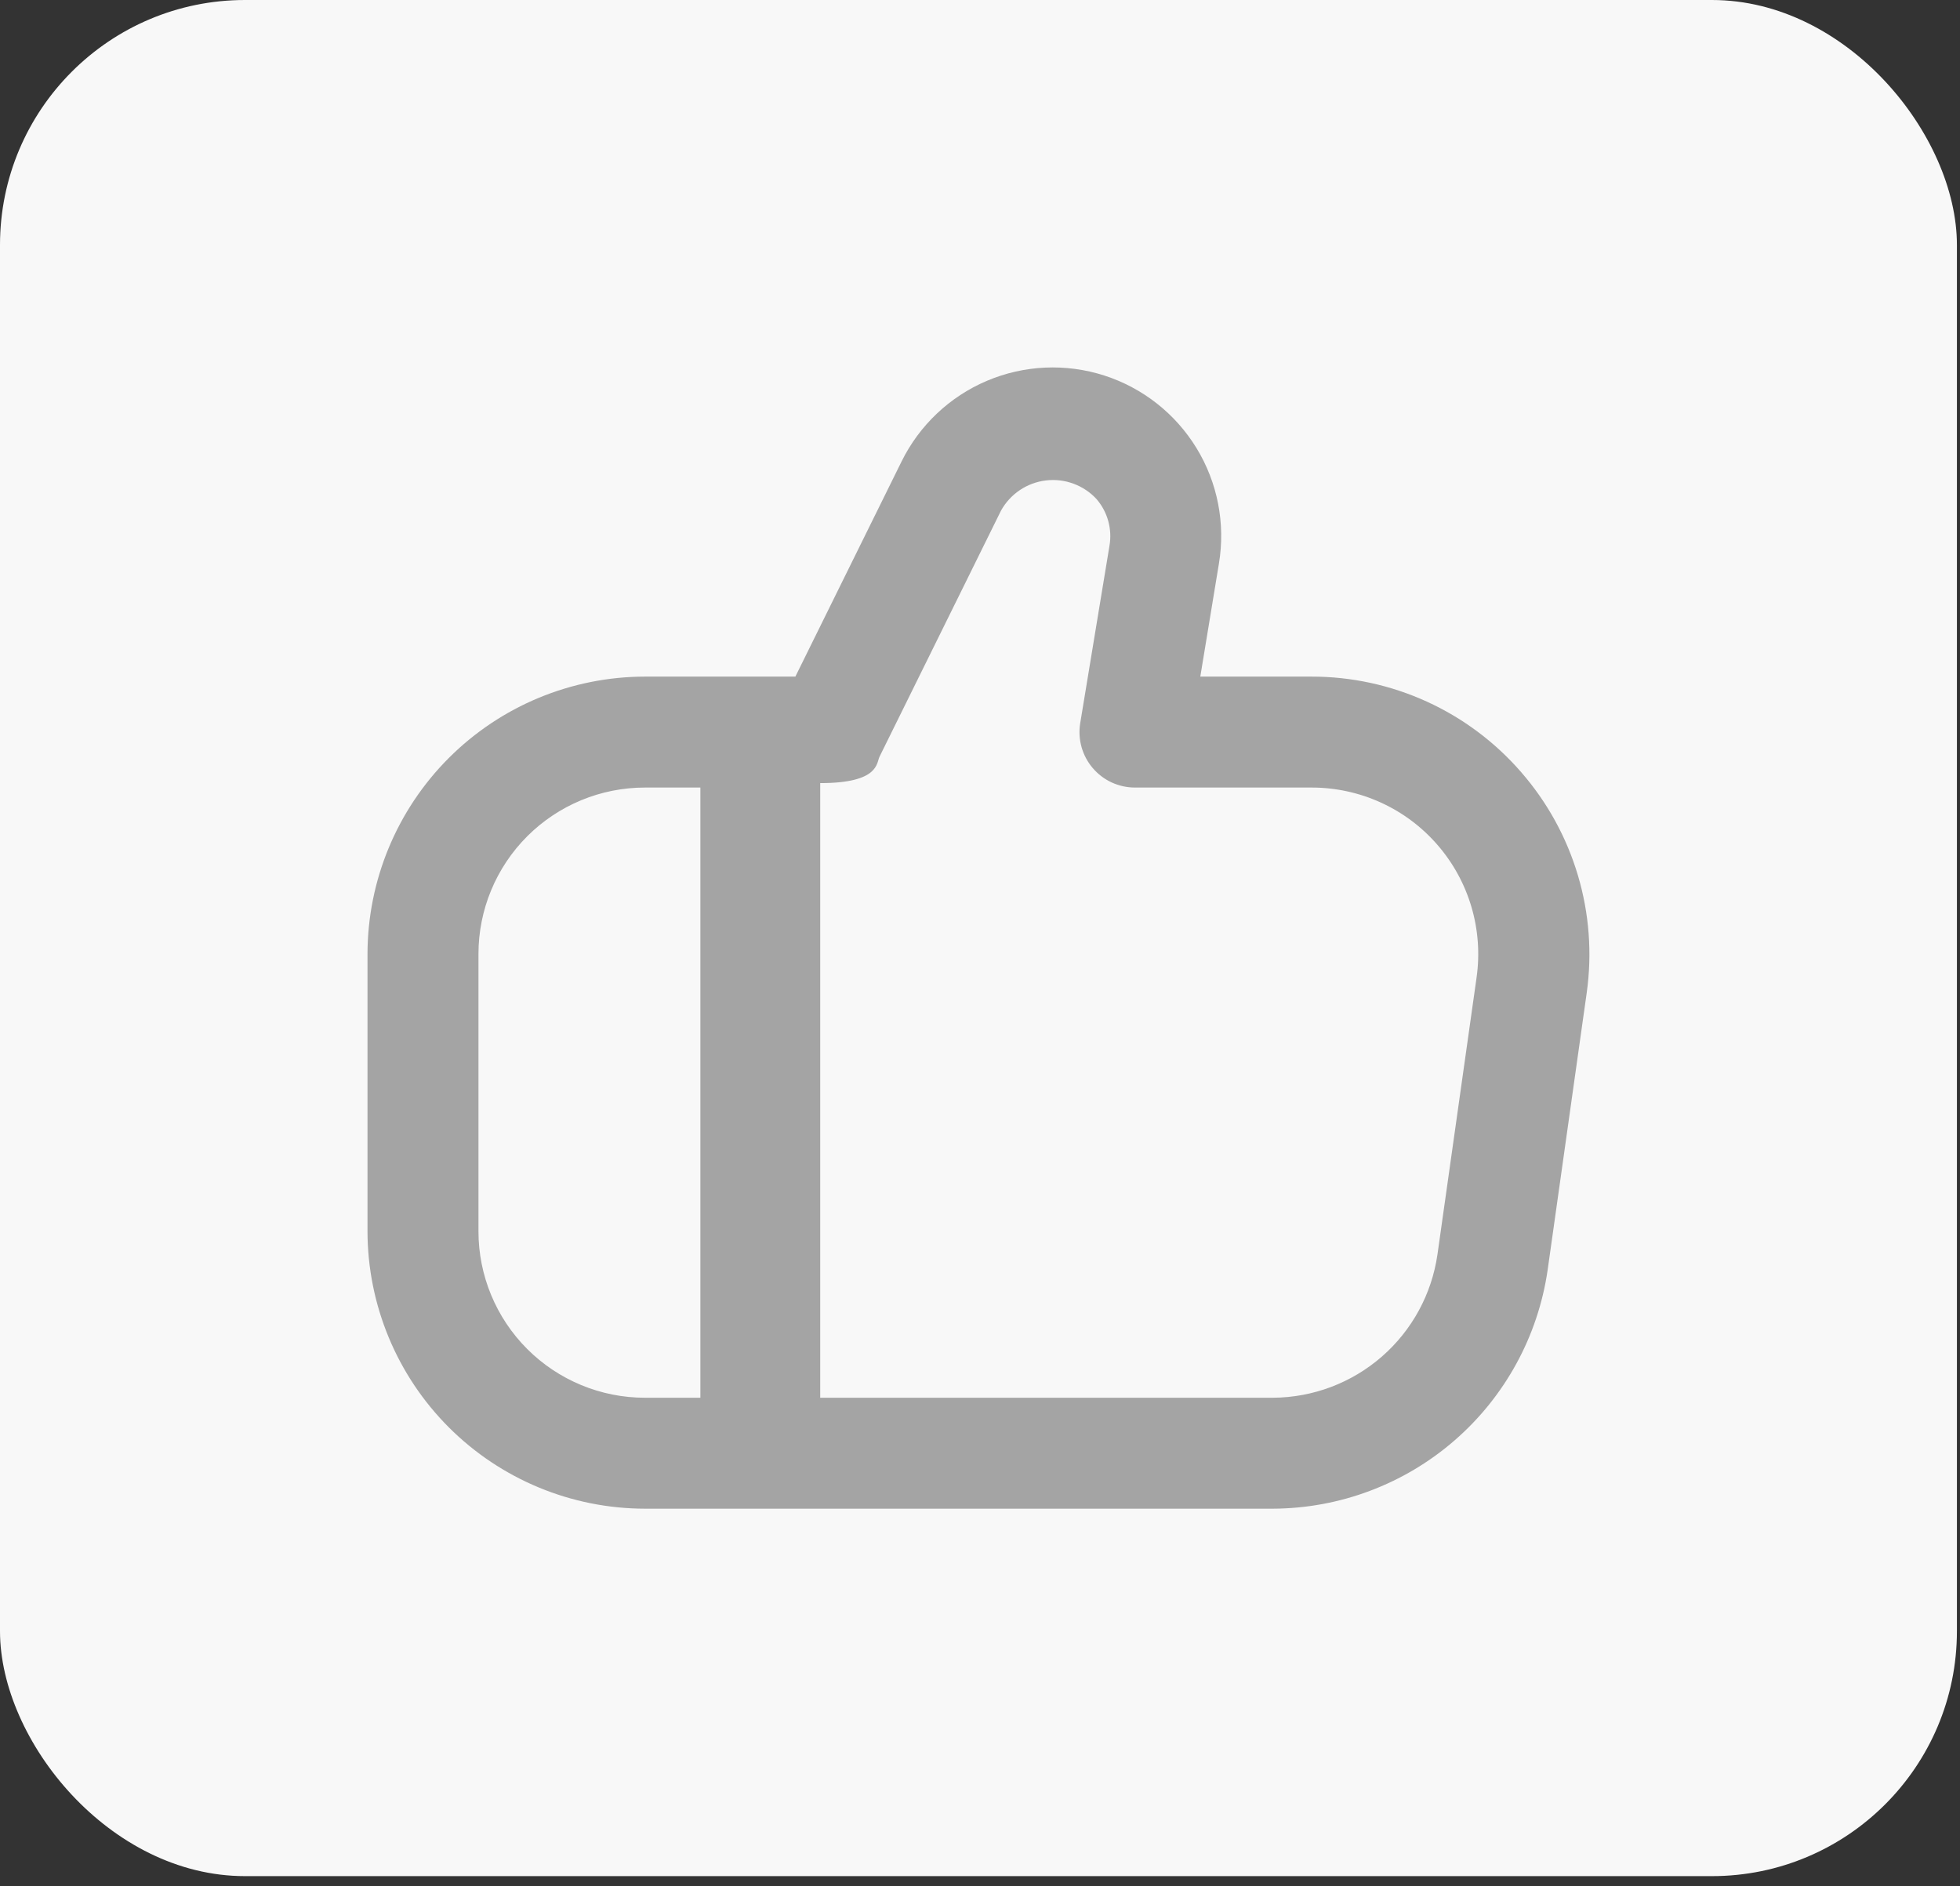
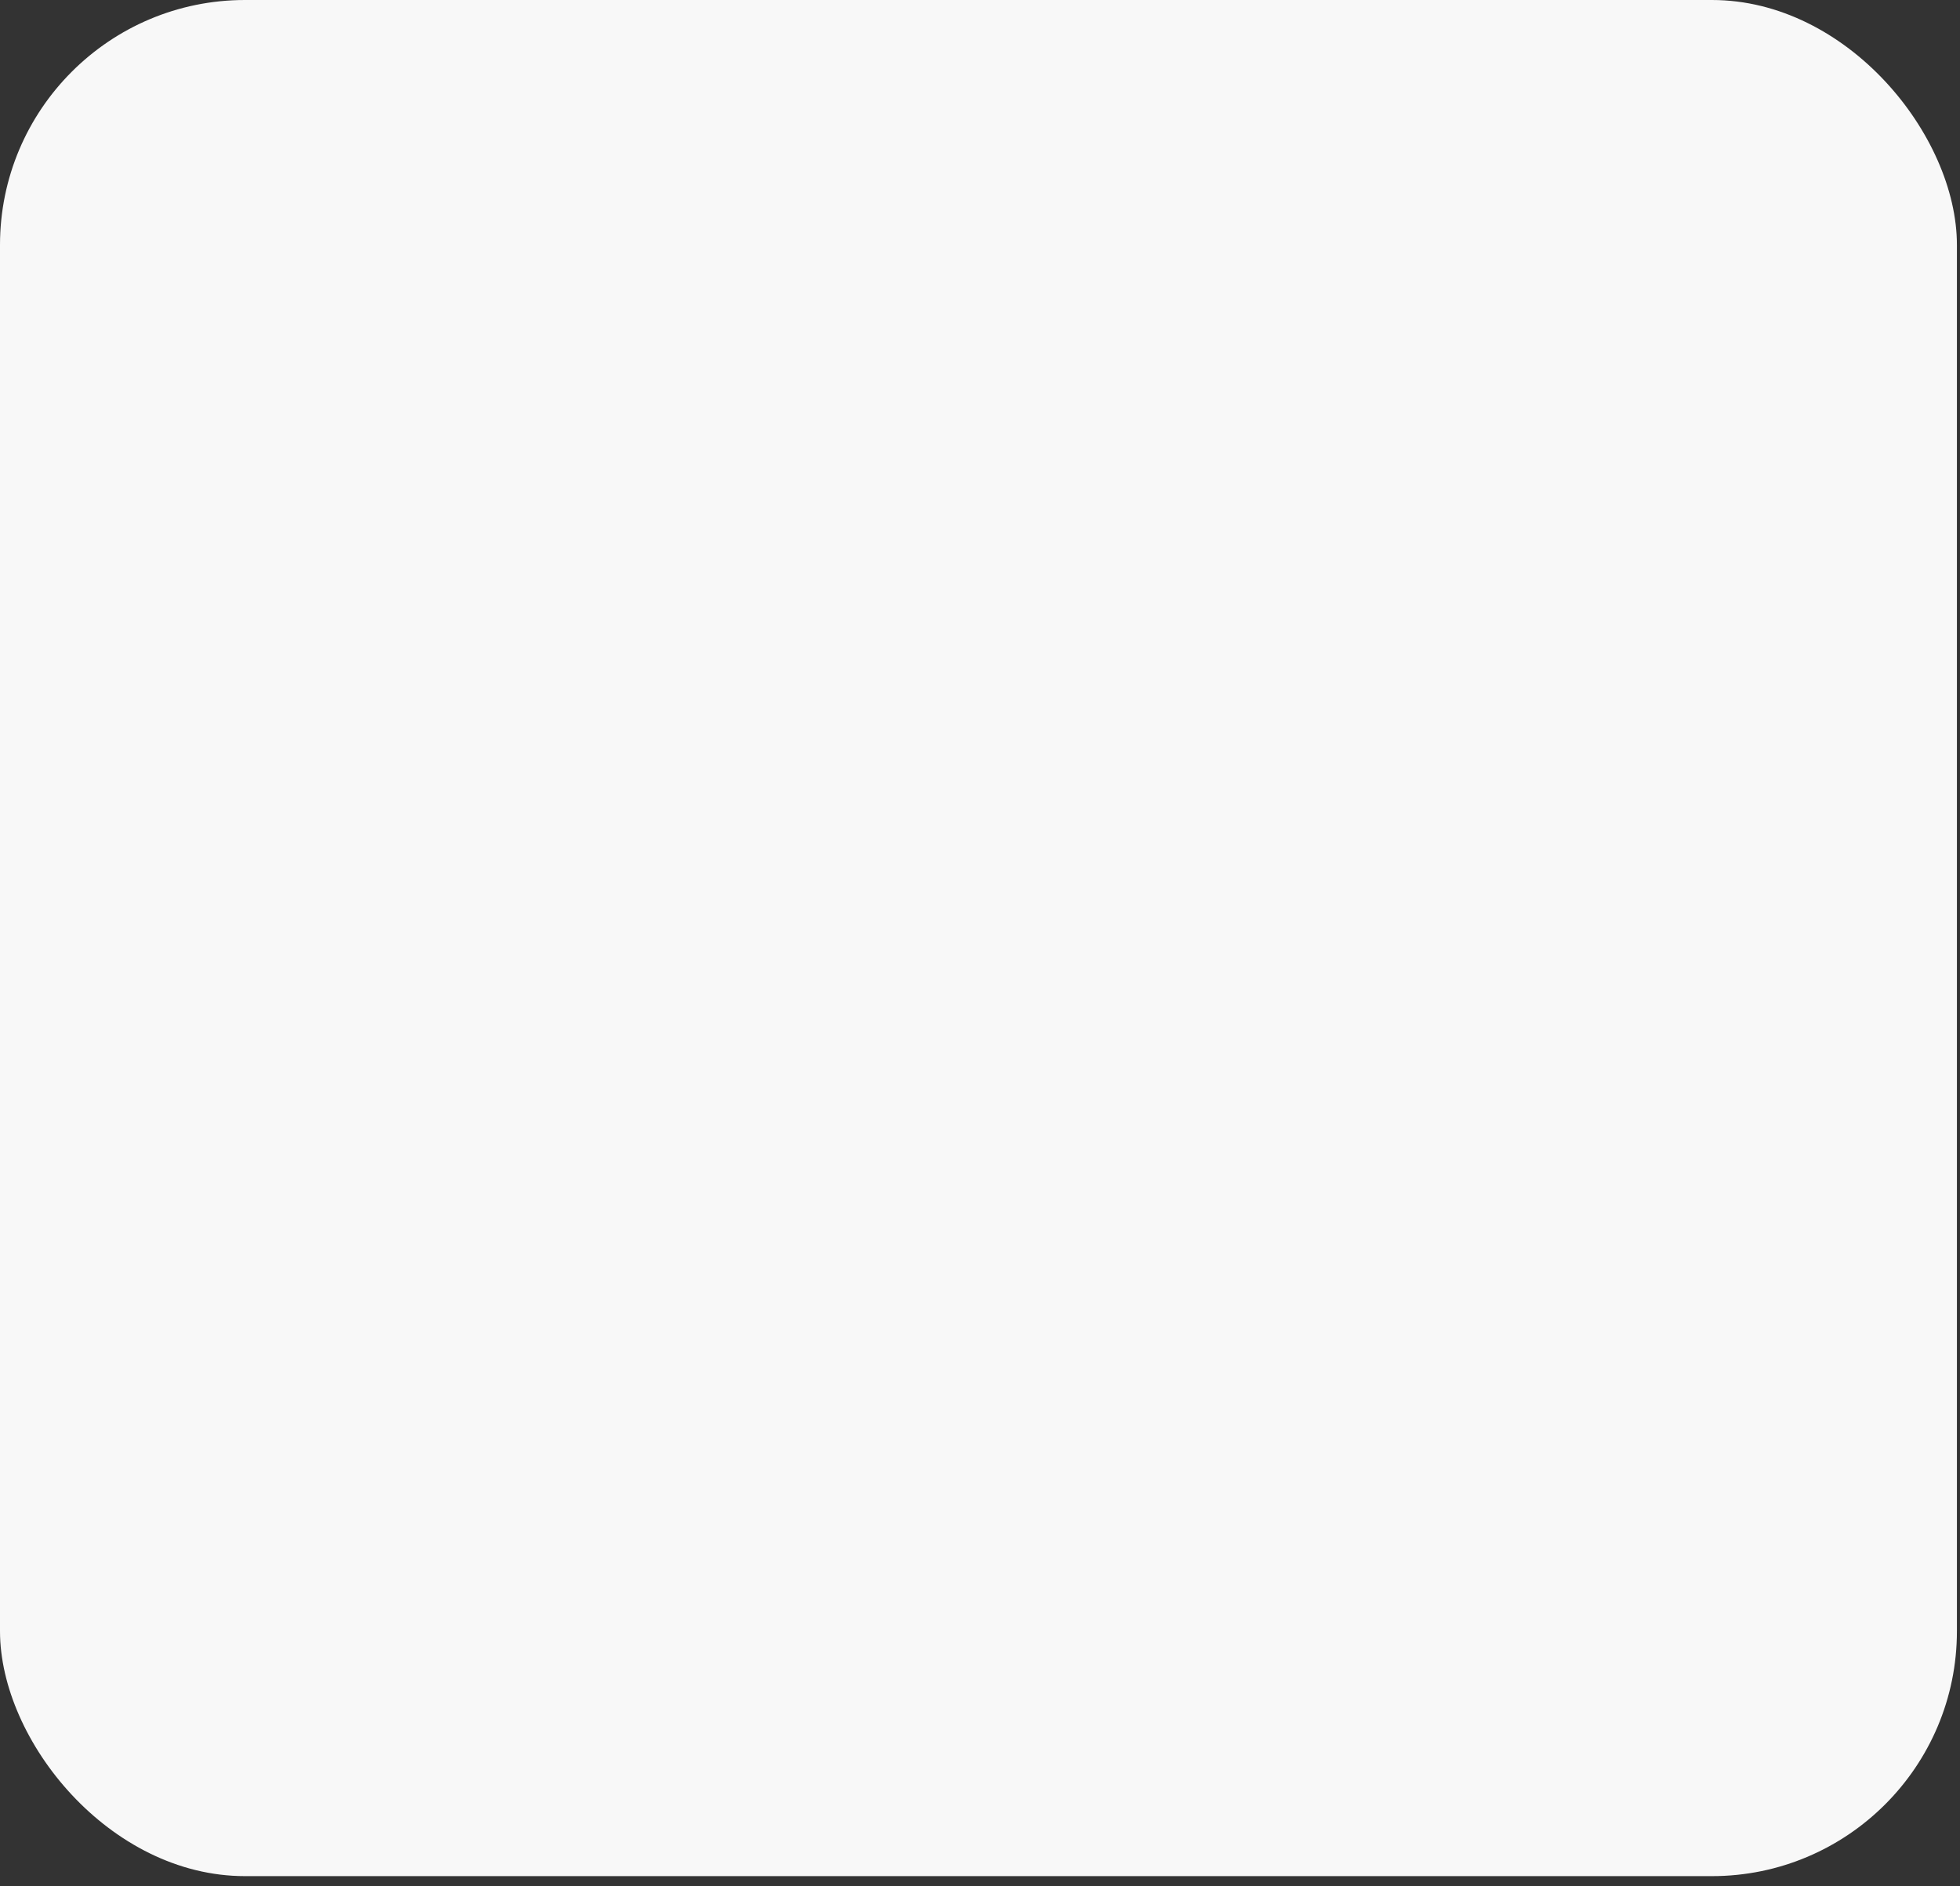
<svg xmlns="http://www.w3.org/2000/svg" width="80" height="77" viewBox="0 0 80 77" fill="none">
  <rect x="0" y="0" width="80" height="77" fill="#333333" stroke="none" />
  <rect width="79.874" height="76.589" rx="10" fill="#F8F8F8" />
-   <path d="M62.086 31.519C61.024 30.295 59.711 29.314 58.237 28.641C56.763 27.969 55.162 27.621 53.542 27.621H48.992L49.753 23C50.022 21.372 49.698 19.702 48.838 18.294C47.978 16.886 46.641 15.834 45.071 15.329C43.5 14.825 41.8 14.902 40.282 15.546C38.763 16.191 37.527 17.36 36.798 18.84L32.464 27.621H26.323C23.321 27.625 20.443 28.819 18.32 30.942C16.198 33.064 15.004 35.942 15 38.944L15 50.266C15.004 53.268 16.198 56.146 18.32 58.269C20.443 60.391 23.321 61.585 26.323 61.589H51.956C54.682 61.578 57.312 60.589 59.37 58.802C61.428 57.015 62.775 54.548 63.168 51.852L64.764 40.529C64.989 38.923 64.867 37.287 64.404 35.733C63.942 34.178 63.151 32.741 62.086 31.519ZM19.529 50.266V38.944C19.529 37.142 20.245 35.414 21.519 34.14C22.793 32.866 24.521 32.15 26.323 32.15H28.587V57.06H26.323C24.521 57.06 22.793 56.344 21.519 55.07C20.245 53.796 19.529 52.068 19.529 50.266ZM60.27 39.893L58.671 51.215C58.437 52.832 57.631 54.311 56.398 55.384C55.166 56.456 53.59 57.051 51.956 57.06H33.478V31.969C35.901 31.969 35.77 31.138 35.901 30.887L40.858 20.844C41.044 20.509 41.307 20.222 41.625 20.008C41.943 19.794 42.307 19.659 42.688 19.613C43.069 19.567 43.455 19.612 43.815 19.745C44.174 19.877 44.498 20.093 44.758 20.375C44.98 20.634 45.143 20.938 45.234 21.267C45.325 21.596 45.343 21.941 45.285 22.277L44.09 29.524C44.037 29.847 44.056 30.179 44.144 30.495C44.232 30.811 44.388 31.104 44.6 31.353C44.813 31.603 45.077 31.804 45.375 31.942C45.673 32.079 45.997 32.15 46.325 32.15H53.542C54.514 32.15 55.475 32.359 56.36 32.762C57.245 33.165 58.033 33.754 58.67 34.488C59.308 35.222 59.781 36.084 60.057 37.017C60.333 37.949 60.405 38.93 60.27 39.893Z" fill="#A4A4A4" />
</svg>